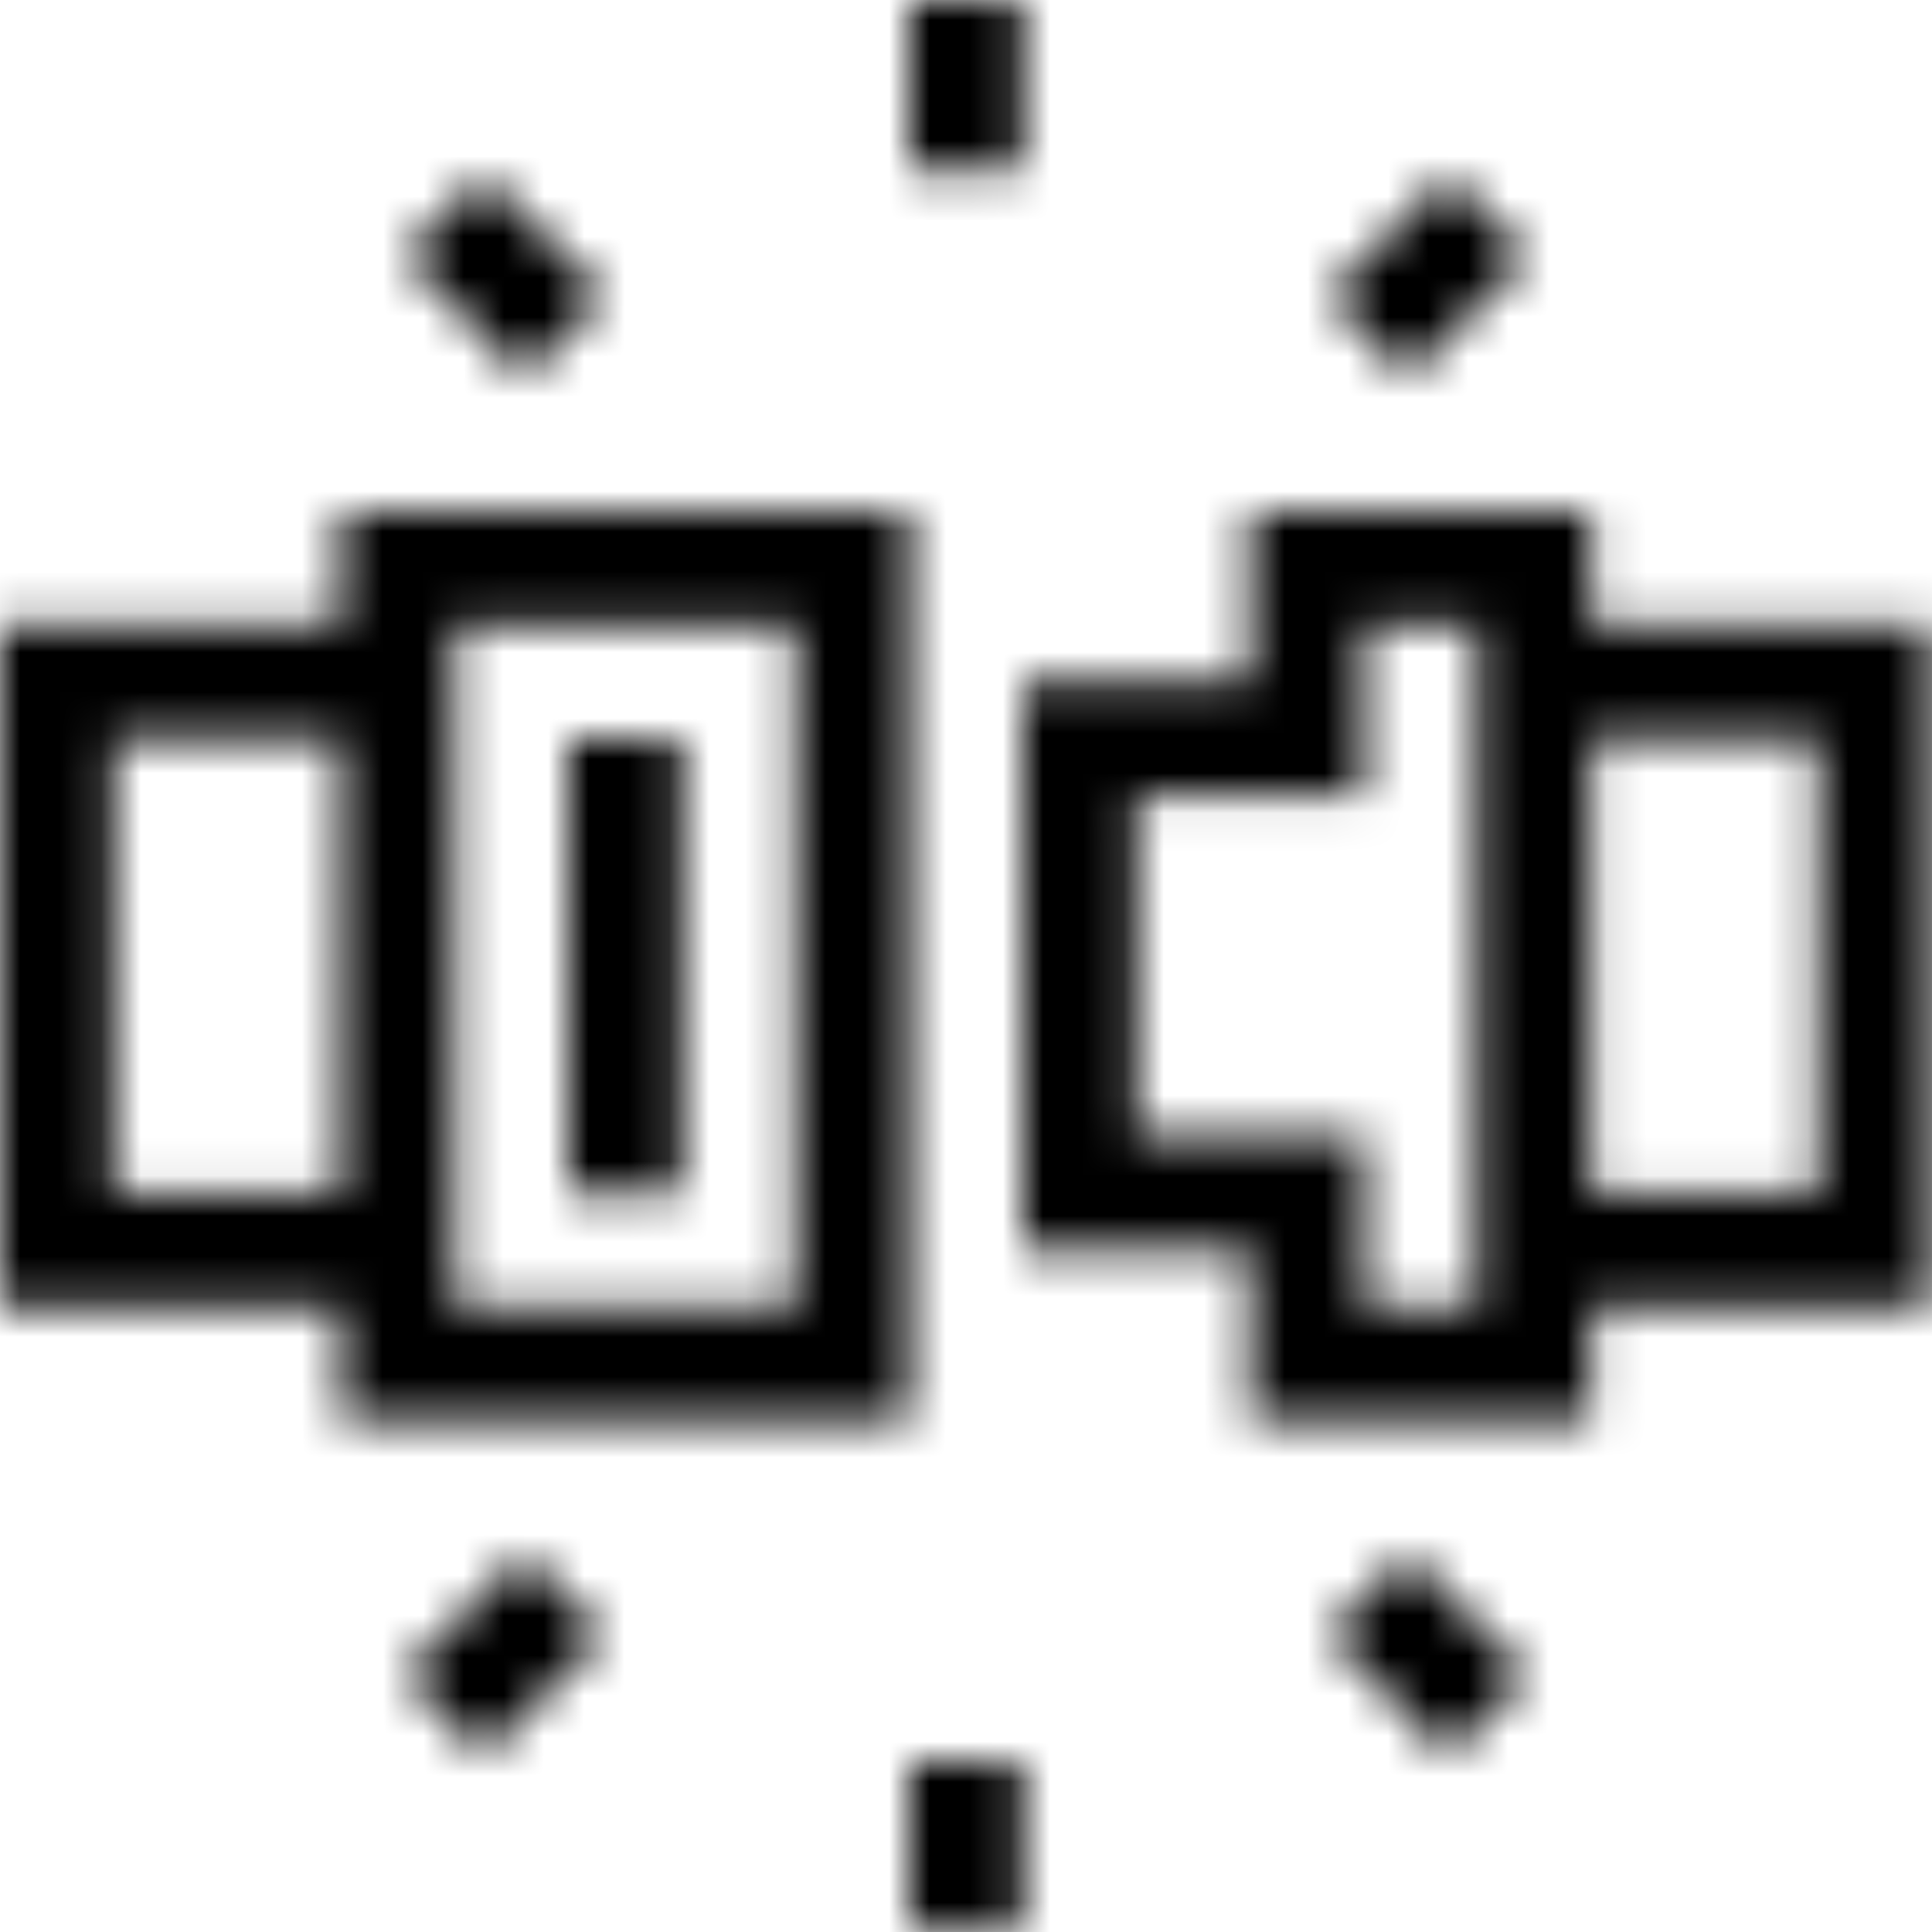
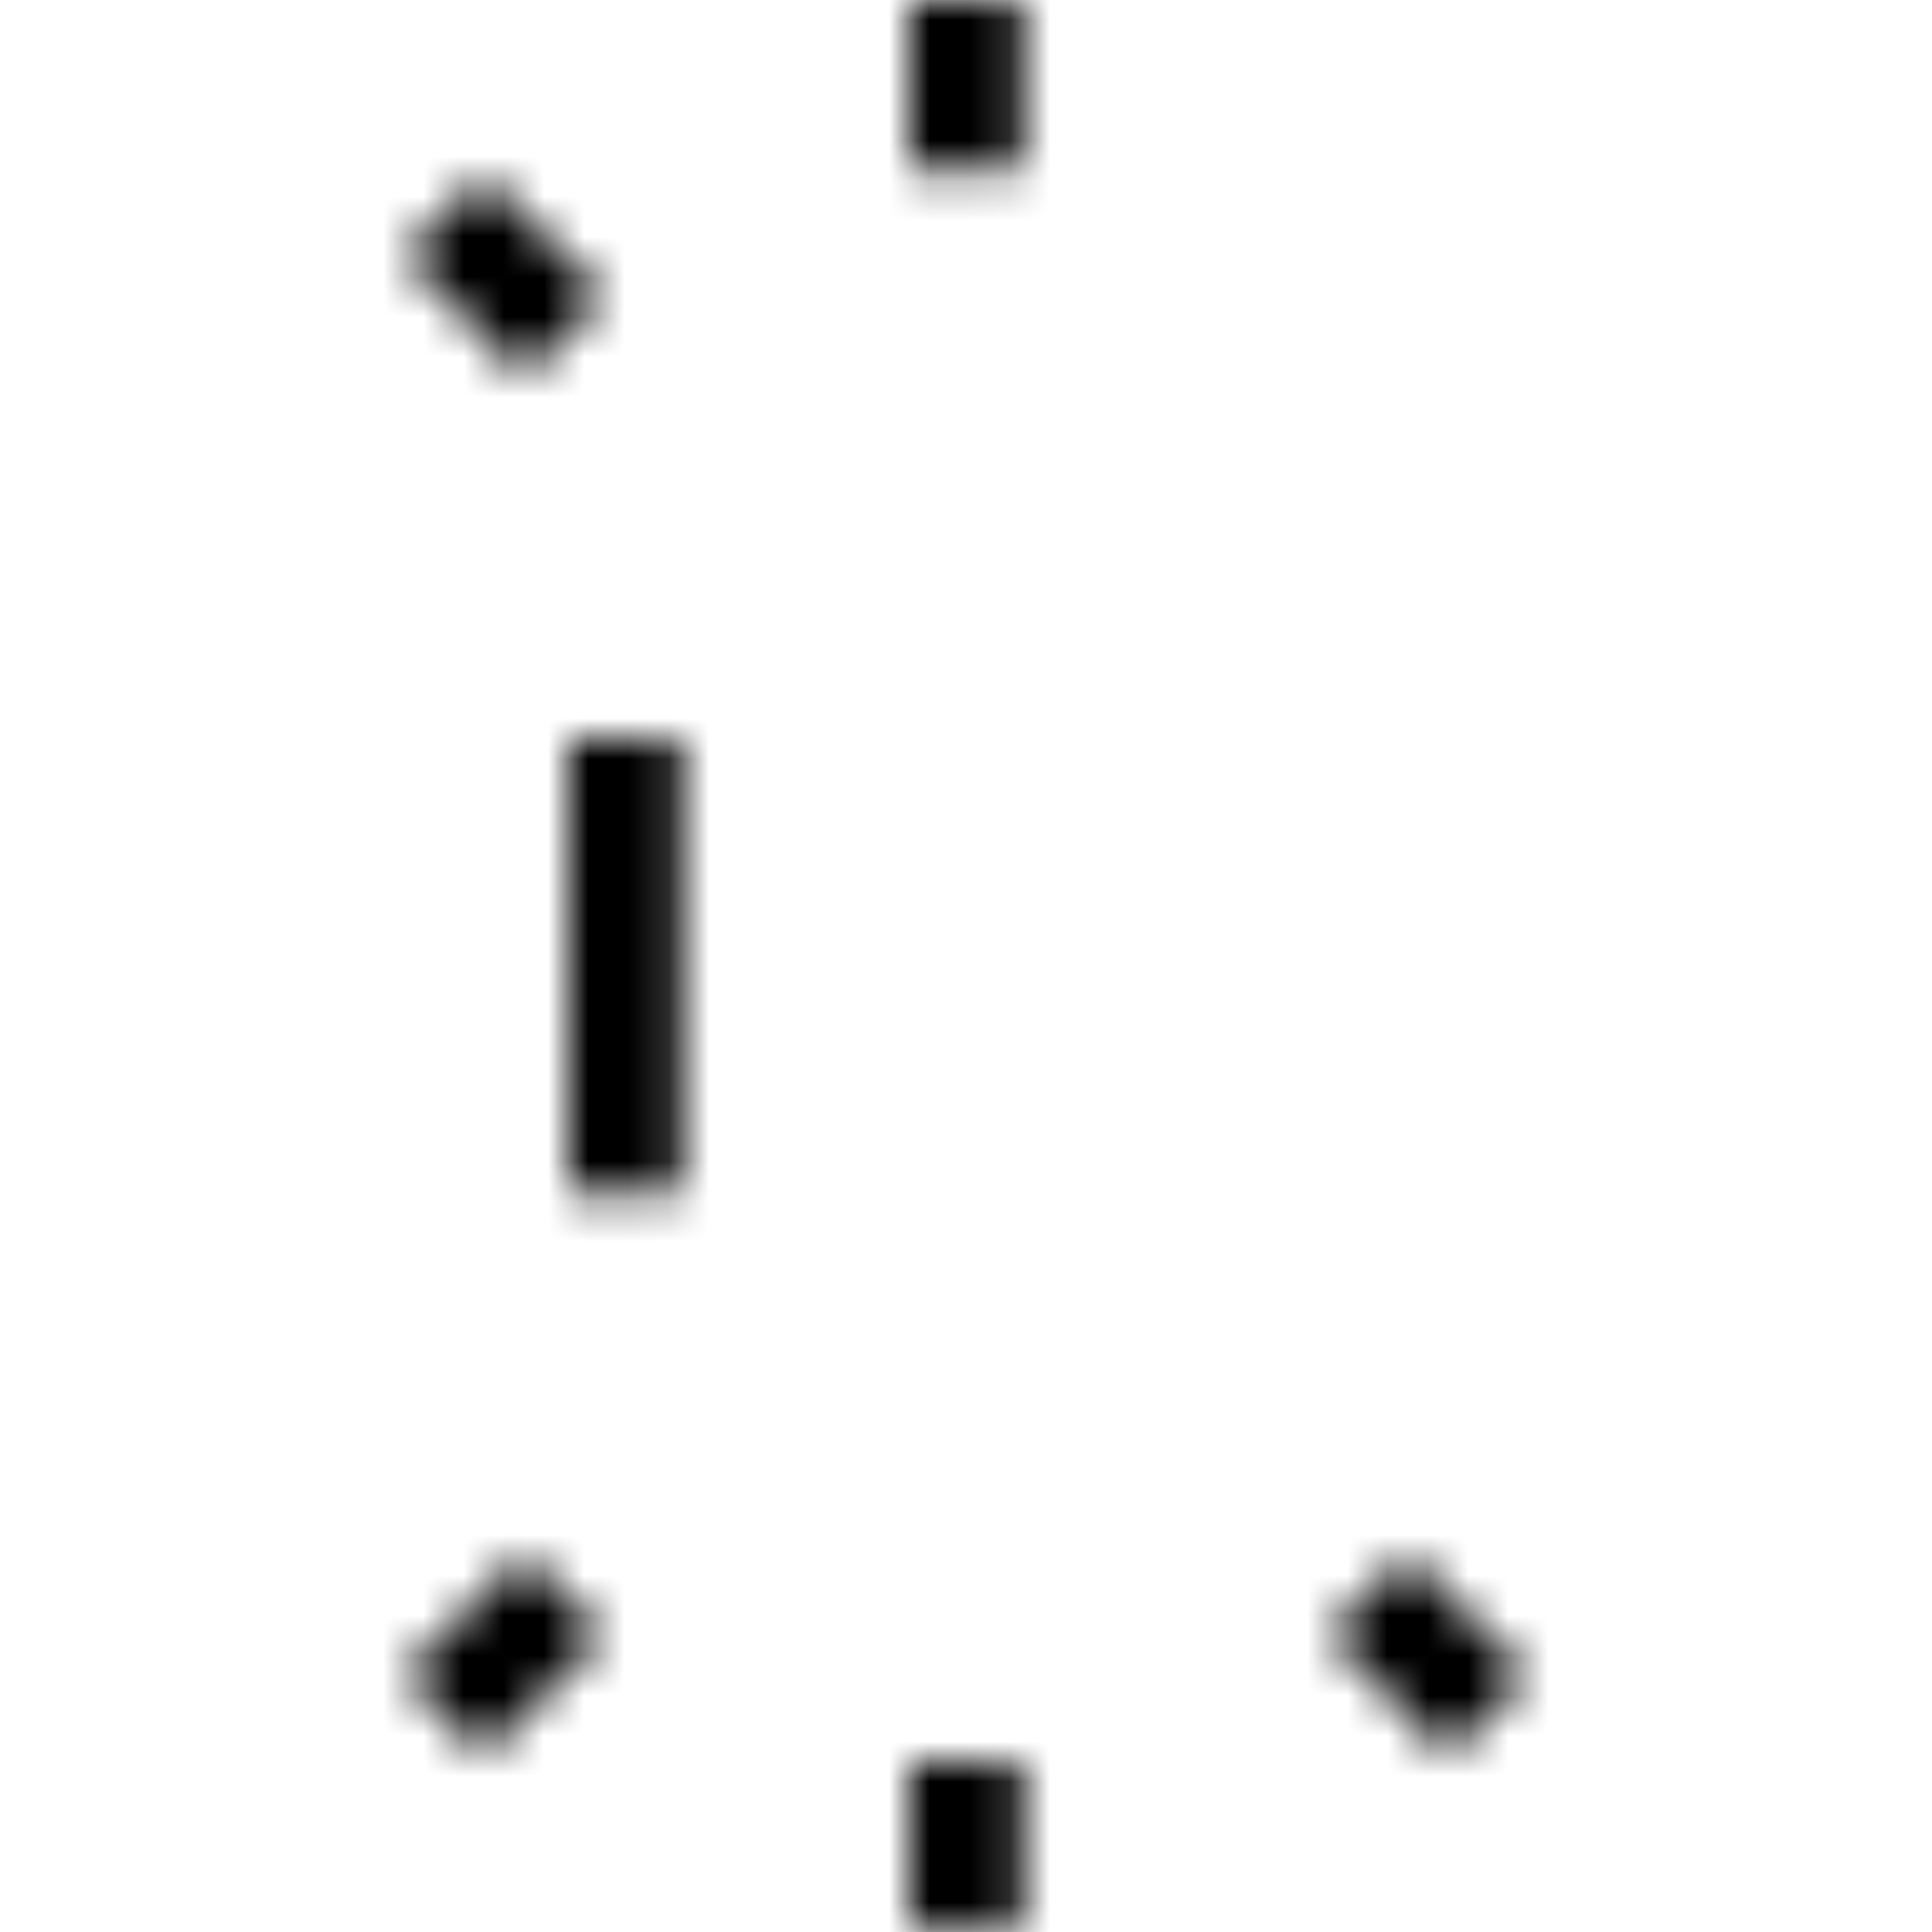
<svg xmlns="http://www.w3.org/2000/svg" xmlns:xlink="http://www.w3.org/1999/xlink" width="48px" height="48px" viewBox="0 0 48 48" version="1.1">
  <title>15</title>
  <defs>
-     <path d="M22.588,0 L22.588,22.588 L8.471,22.588 L8.471,19.765 L0,19.765 L0,2.823 L8.471,2.823 L8.471,0 L22.588,0 Z M19.765,2.823 L11.294,2.823 L11.294,19.765 L19.765,19.765 L19.765,2.823 Z M8.471,5.647 L2.824,5.647 L2.824,16.941 L8.471,16.941 L8.471,5.647 Z" id="path-1" />
+     <path d="M22.588,0 L8.471,22.588 L8.471,19.765 L0,19.765 L0,2.823 L8.471,2.823 L8.471,0 L22.588,0 Z M19.765,2.823 L11.294,2.823 L11.294,19.765 L19.765,19.765 L19.765,2.823 Z M8.471,5.647 L2.824,5.647 L2.824,16.941 L8.471,16.941 L8.471,5.647 Z" id="path-1" />
    <polygon id="path-3" points="0 4.54747351e-13 2.824 4.54747351e-13 2.824 11.294 0 11.294" />
    <path d="M14.118,0 L14.118,2.823 L22.588,2.823 L22.588,19.765 L14.118,19.765 L14.118,22.588 L5.647,22.588 L5.647,18.353 L1.13686838e-13,18.353 L1.13686838e-13,4.235 L5.647,4.235 L5.647,0 L14.118,0 Z M11.294,2.823 L8.471,2.823 L8.471,7.059 L2.824,7.059 L2.824,15.529 L8.471,15.529 L8.471,19.765 L11.294,19.765 L11.294,2.823 Z M19.765,5.647 L14.118,5.647 L14.118,16.941 L19.765,16.941 L19.765,5.647 Z" id="path-5" />
    <polygon id="path-7" points="0 0 2.824 0 2.824 4.235 0 4.235" />
    <polygon id="path-9" points="2.994 -4.54747351e-13 4.99 1.996 1.996 4.99 -1.13686838e-13 2.994" />
    <polygon id="path-11" points="1.996 0 4.991 2.994 2.994 4.991 0 1.996" />
    <polygon id="path-13" points="0 0 2.824 0 2.824 4.235 0 4.235" />
    <polygon id="path-15" points="2.994 0 4.99 1.996 1.996 4.99 0 2.994" />
    <polygon id="path-17" points="1.996 0 4.99 2.994 2.994 4.991 -1.13686838e-13 1.996" />
  </defs>
  <g id="Welcome" stroke="none" stroke-width="1" fill="none" fill-rule="evenodd">
    <g id="Clixar-преимущества-иконки" transform="translate(-87, -2180)">
      <g transform="translate(85, 159.024)" id="15">
        <g transform="translate(2, 2020.976)">
          <g id="Group-3">
            <g id="Group-346" transform="translate(0, 12.706)">
              <mask id="mask-2" fill="white">
                <use xlink:href="#path-1" />
              </mask>
              <g id="Clip-345" />
-               <polygon id="Fill-344" fill="#000000" mask="url(#mask-2)" points="-2 -2 24.588 -2 24.588 24.588 -2 24.588" />
            </g>
            <g id="Group-349" transform="translate(14.118, 18.353)">
              <mask id="mask-4" fill="white">
                <use xlink:href="#path-3" />
              </mask>
              <g id="Clip-348" />
              <polygon id="Fill-347" fill="#000000" mask="url(#mask-4)" points="-2 -2 4.824 -2 4.824 13.294 -2 13.294" />
            </g>
            <g id="Group-352" transform="translate(25.412, 12.706)">
              <mask id="mask-6" fill="white">
                <use xlink:href="#path-5" />
              </mask>
              <g id="Clip-351" />
-               <polygon id="Fill-350" fill="#000000" mask="url(#mask-6)" points="-2 -2 24.588 -2 24.588 24.588 -2 24.588" />
            </g>
            <g id="Group-355" transform="translate(22.588, -0)">
              <mask id="mask-8" fill="white">
                <use xlink:href="#path-7" />
              </mask>
              <g id="Clip-354" />
              <polygon id="Fill-353" fill="#000000" mask="url(#mask-8)" points="-2 -2 4.824 -2 4.824 6.235 -2 6.235" />
            </g>
            <g id="Group-358" transform="translate(32.98, 4.381)">
              <mask id="mask-10" fill="white">
                <use xlink:href="#path-9" />
              </mask>
              <g id="Clip-357" />
-               <polygon id="Fill-356" fill="#000000" mask="url(#mask-10)" points="-5.324 2.495 2.495 -5.324 10.314 2.495 2.495 10.314" />
            </g>
            <g id="Group-361" transform="translate(10.023, 4.378)">
              <mask id="mask-12" fill="white">
                <use xlink:href="#path-11" />
              </mask>
              <g id="Clip-360" />
              <polygon id="Fill-359" fill="#000000" mask="url(#mask-12)" points="-5.324 2.495 2.495 -5.324 10.314 2.495 2.495 10.314" />
            </g>
            <g id="Group-364" transform="translate(22.588, 43.765)">
              <mask id="mask-14" fill="white">
                <use xlink:href="#path-13" />
              </mask>
              <g id="Clip-363" />
              <polygon id="Fill-362" fill="#000000" mask="url(#mask-14)" points="-2 -2 4.824 -2 4.824 6.235 -2 6.235" />
            </g>
          </g>
          <g id="Group-367" transform="translate(10.019, 38.629)">
            <mask id="mask-16" fill="white">
              <use xlink:href="#path-15" />
            </mask>
            <g id="Clip-366" />
            <polygon id="Fill-365" fill="#000000" mask="url(#mask-16)" points="-5.324 2.495 2.495 -5.324 10.314 2.495 2.495 10.314" />
          </g>
          <g id="Group-370" transform="translate(32.977, 38.631)">
            <mask id="mask-18" fill="white">
              <use xlink:href="#path-17" />
            </mask>
            <g id="Clip-369" />
            <polygon id="Fill-368" fill="#000000" mask="url(#mask-18)" points="-5.324 2.495 2.495 -5.323 10.314 2.495 2.495 10.314" />
          </g>
        </g>
      </g>
    </g>
  </g>
</svg>